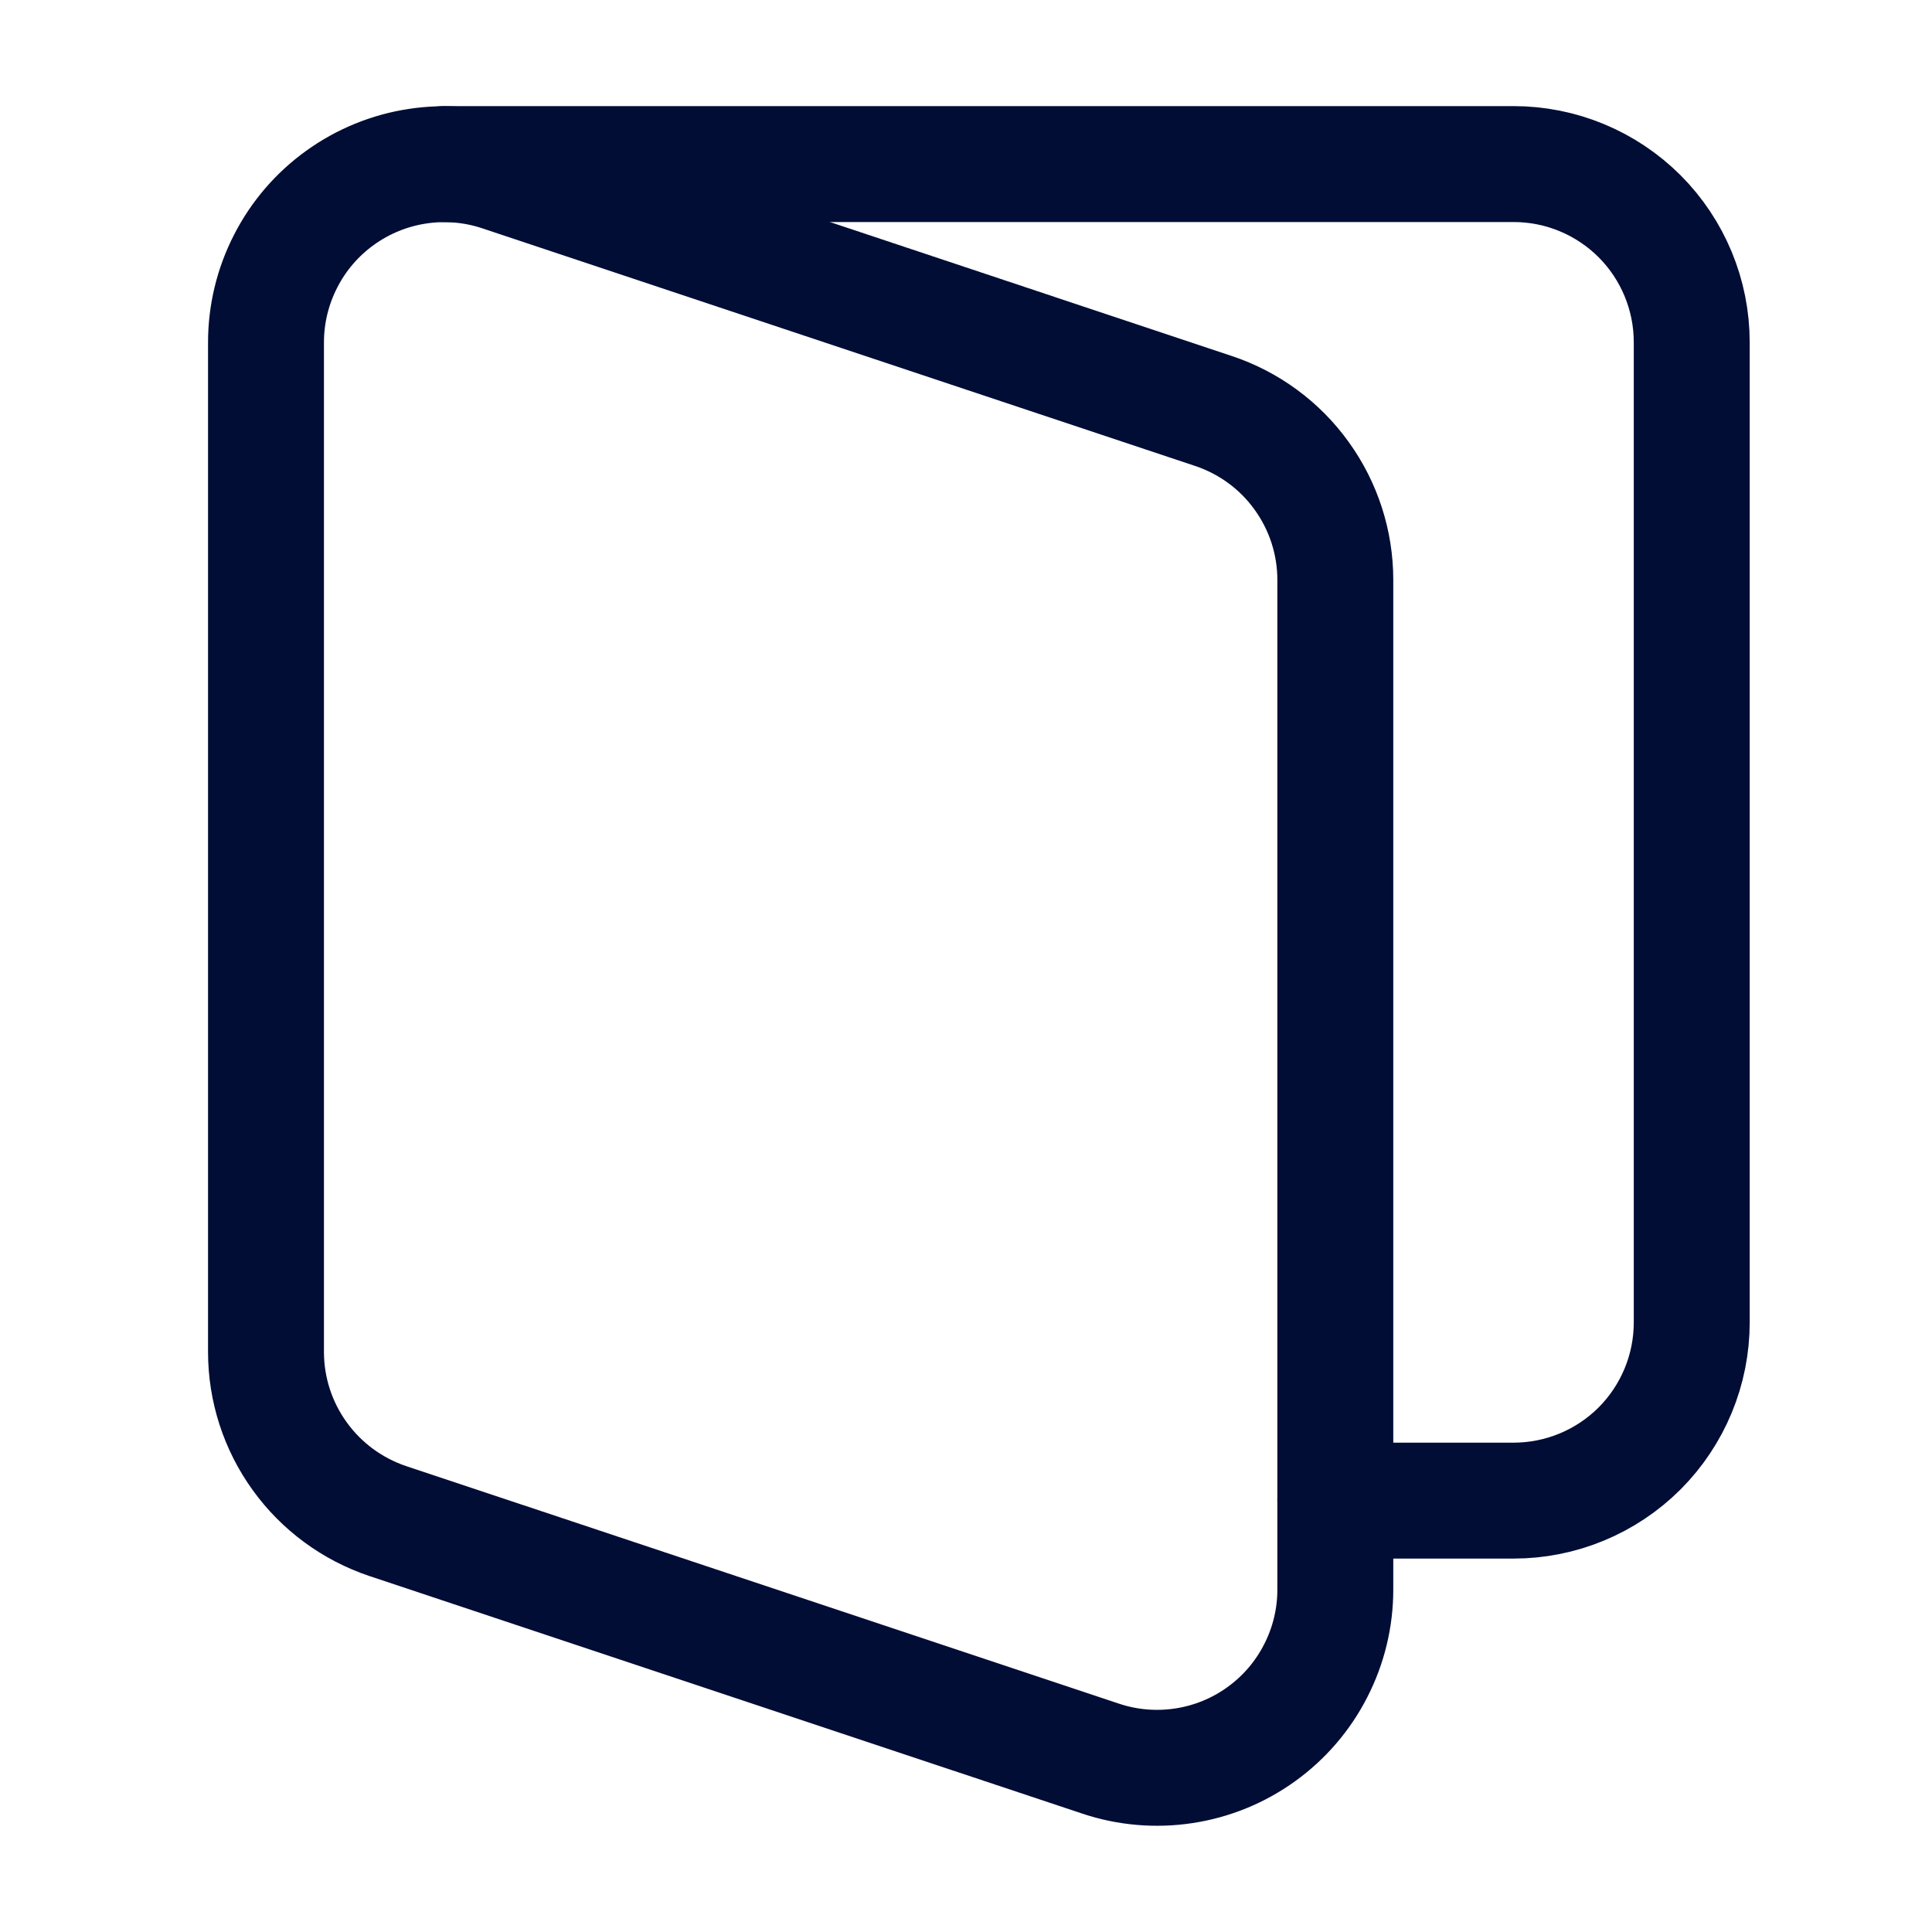
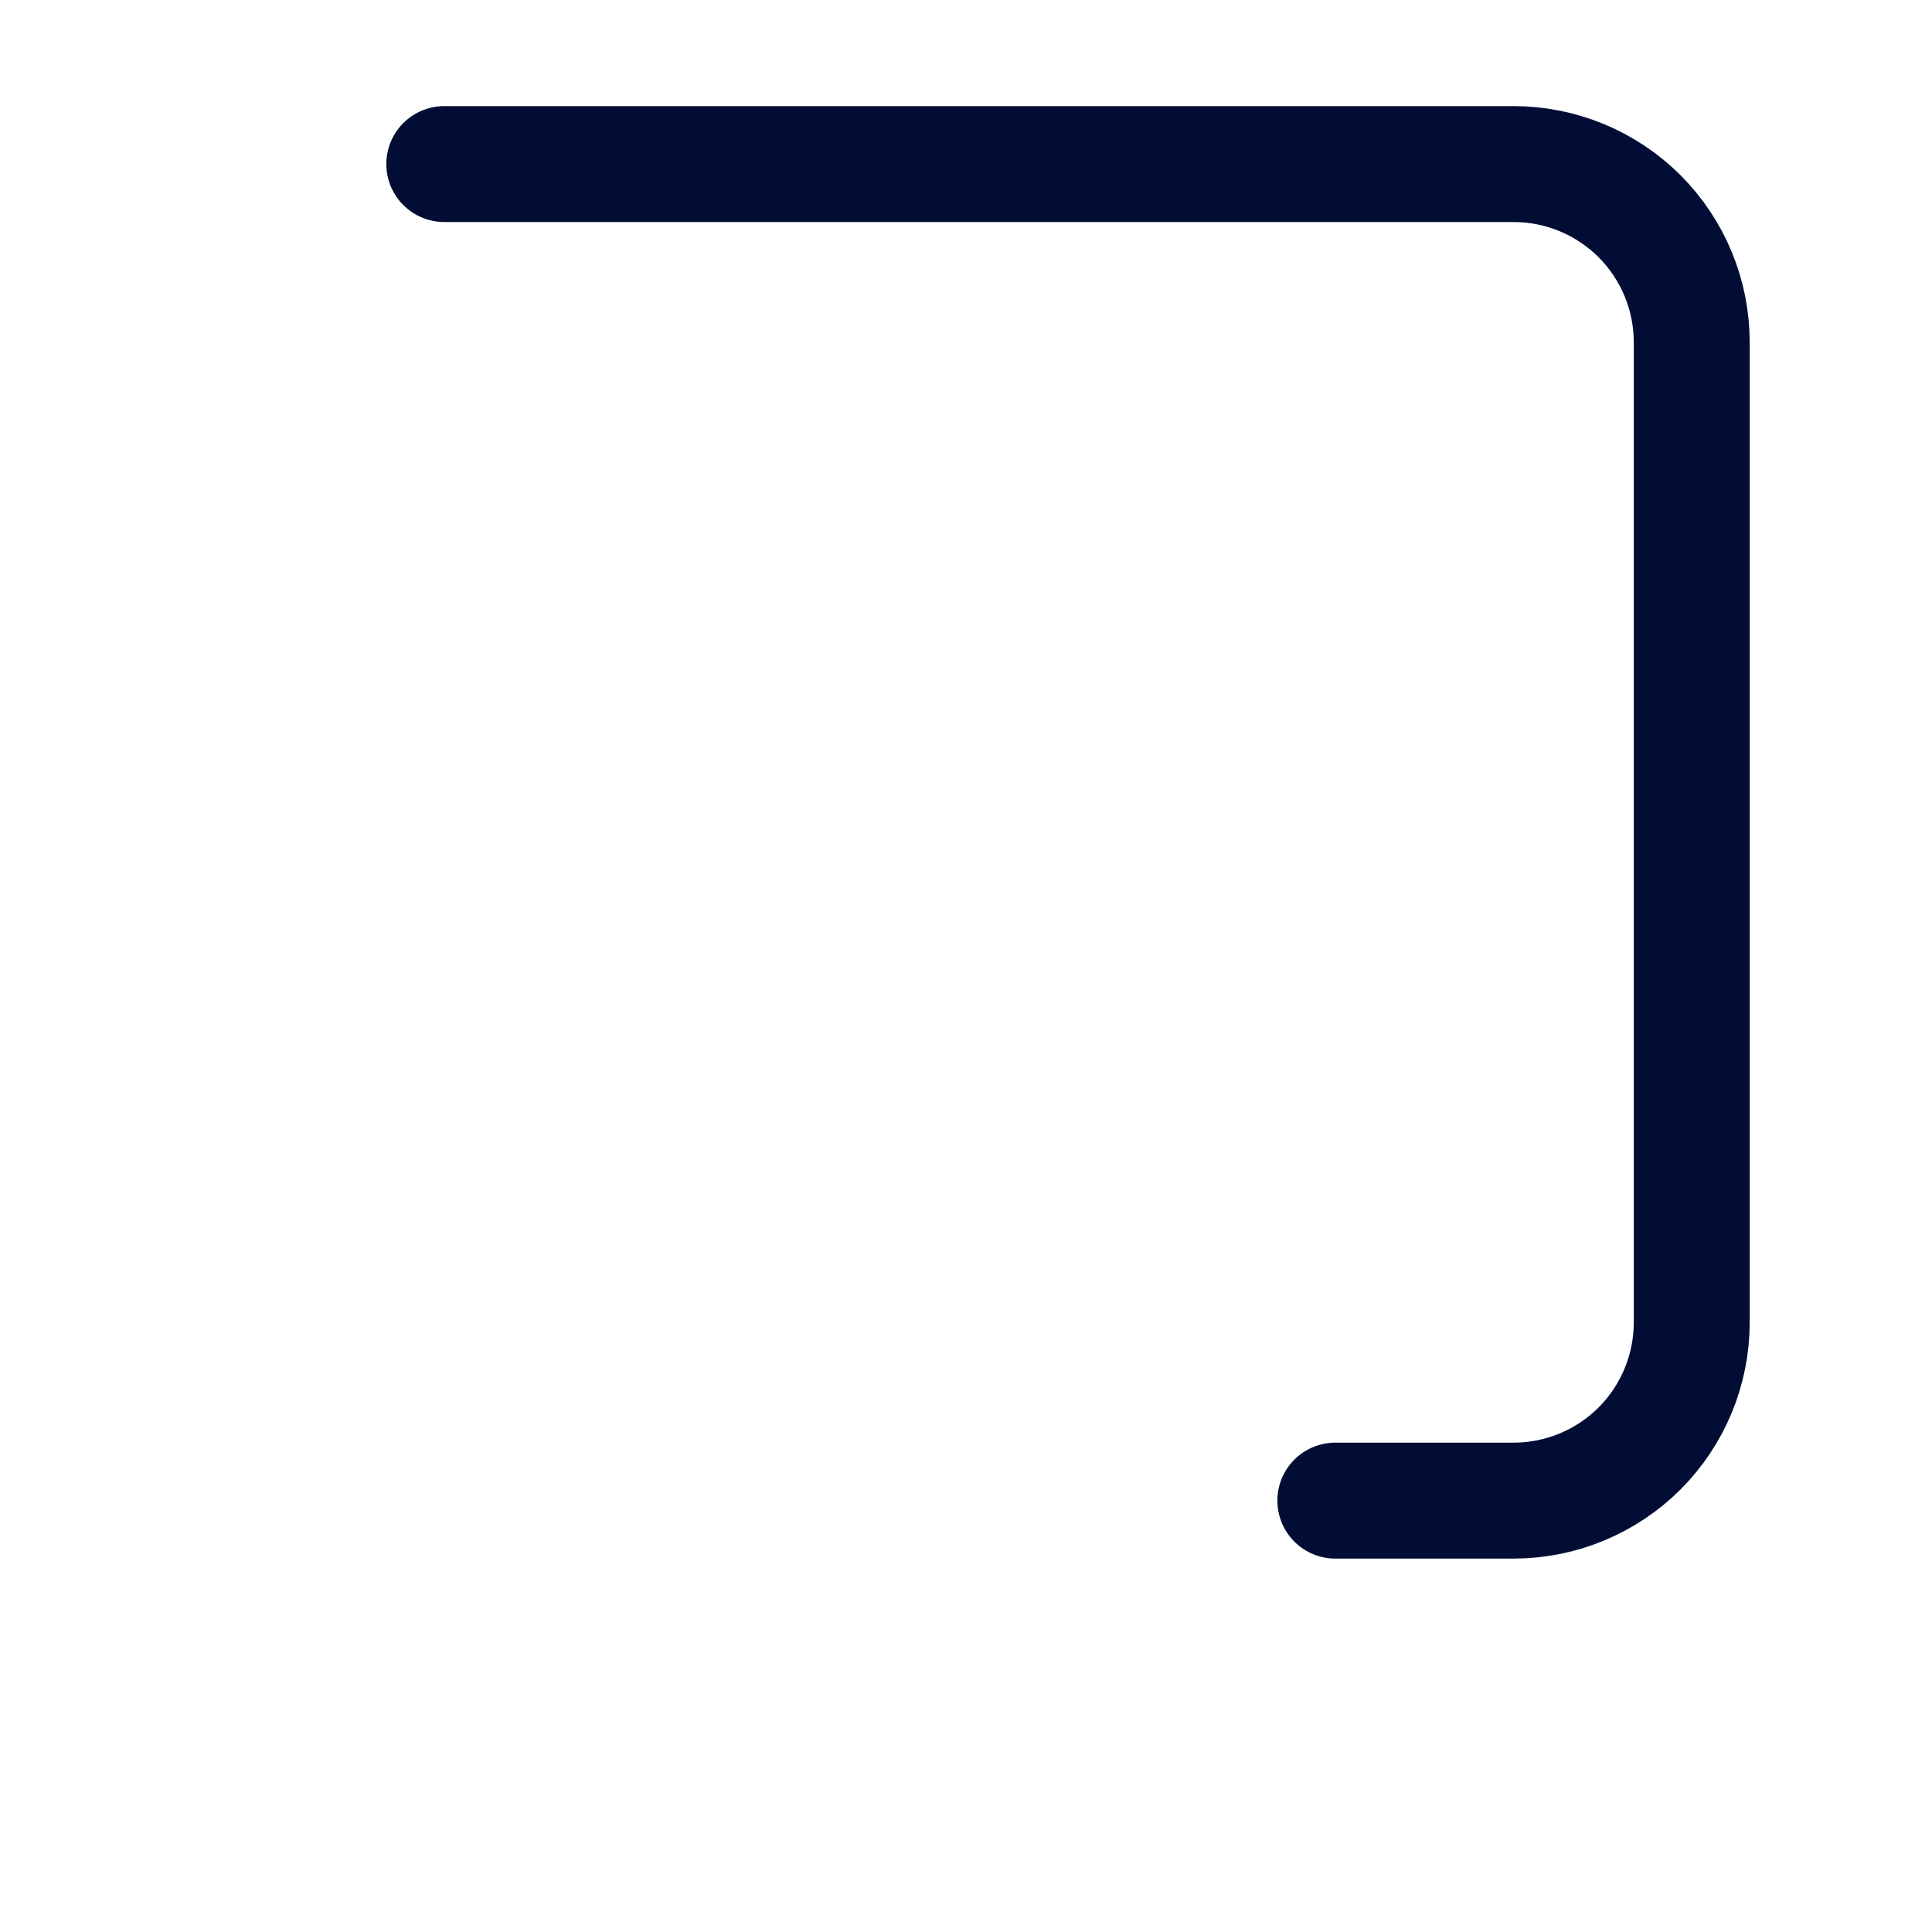
<svg xmlns="http://www.w3.org/2000/svg" width="25" height="25" viewBox="0 0 25 25" fill="none">
-   <path d="M14.243 22.757L5.019 19.683C4.56 19.529 4.161 19.236 3.878 18.843C3.595 18.451 3.442 17.979 3.442 17.495V4.431C3.442 4.065 3.529 3.705 3.696 3.38C3.862 3.054 4.104 2.773 4.4 2.56C4.697 2.346 5.039 2.206 5.401 2.151C5.762 2.096 6.131 2.127 6.478 2.243L15.702 5.318C16.161 5.471 16.561 5.764 16.843 6.157C17.127 6.55 17.279 7.021 17.279 7.505V20.57C17.279 20.935 17.192 21.295 17.025 21.62C16.859 21.946 16.617 22.227 16.321 22.44C16.025 22.654 15.682 22.794 15.32 22.849C14.959 22.904 14.59 22.873 14.243 22.757V22.757Z" stroke="#010D35" stroke-width="1.5" stroke-linecap="round" stroke-linejoin="round" />
  <path d="M5.749 2.123H19.585C20.197 2.123 20.783 2.366 21.216 2.798C21.648 3.231 21.891 3.817 21.891 4.429V17.112C21.891 17.724 21.648 18.31 21.216 18.743C20.783 19.175 20.197 19.418 19.585 19.418H17.279" stroke="#010D35" stroke-width="1.5" stroke-linecap="round" stroke-linejoin="round" />
</svg>